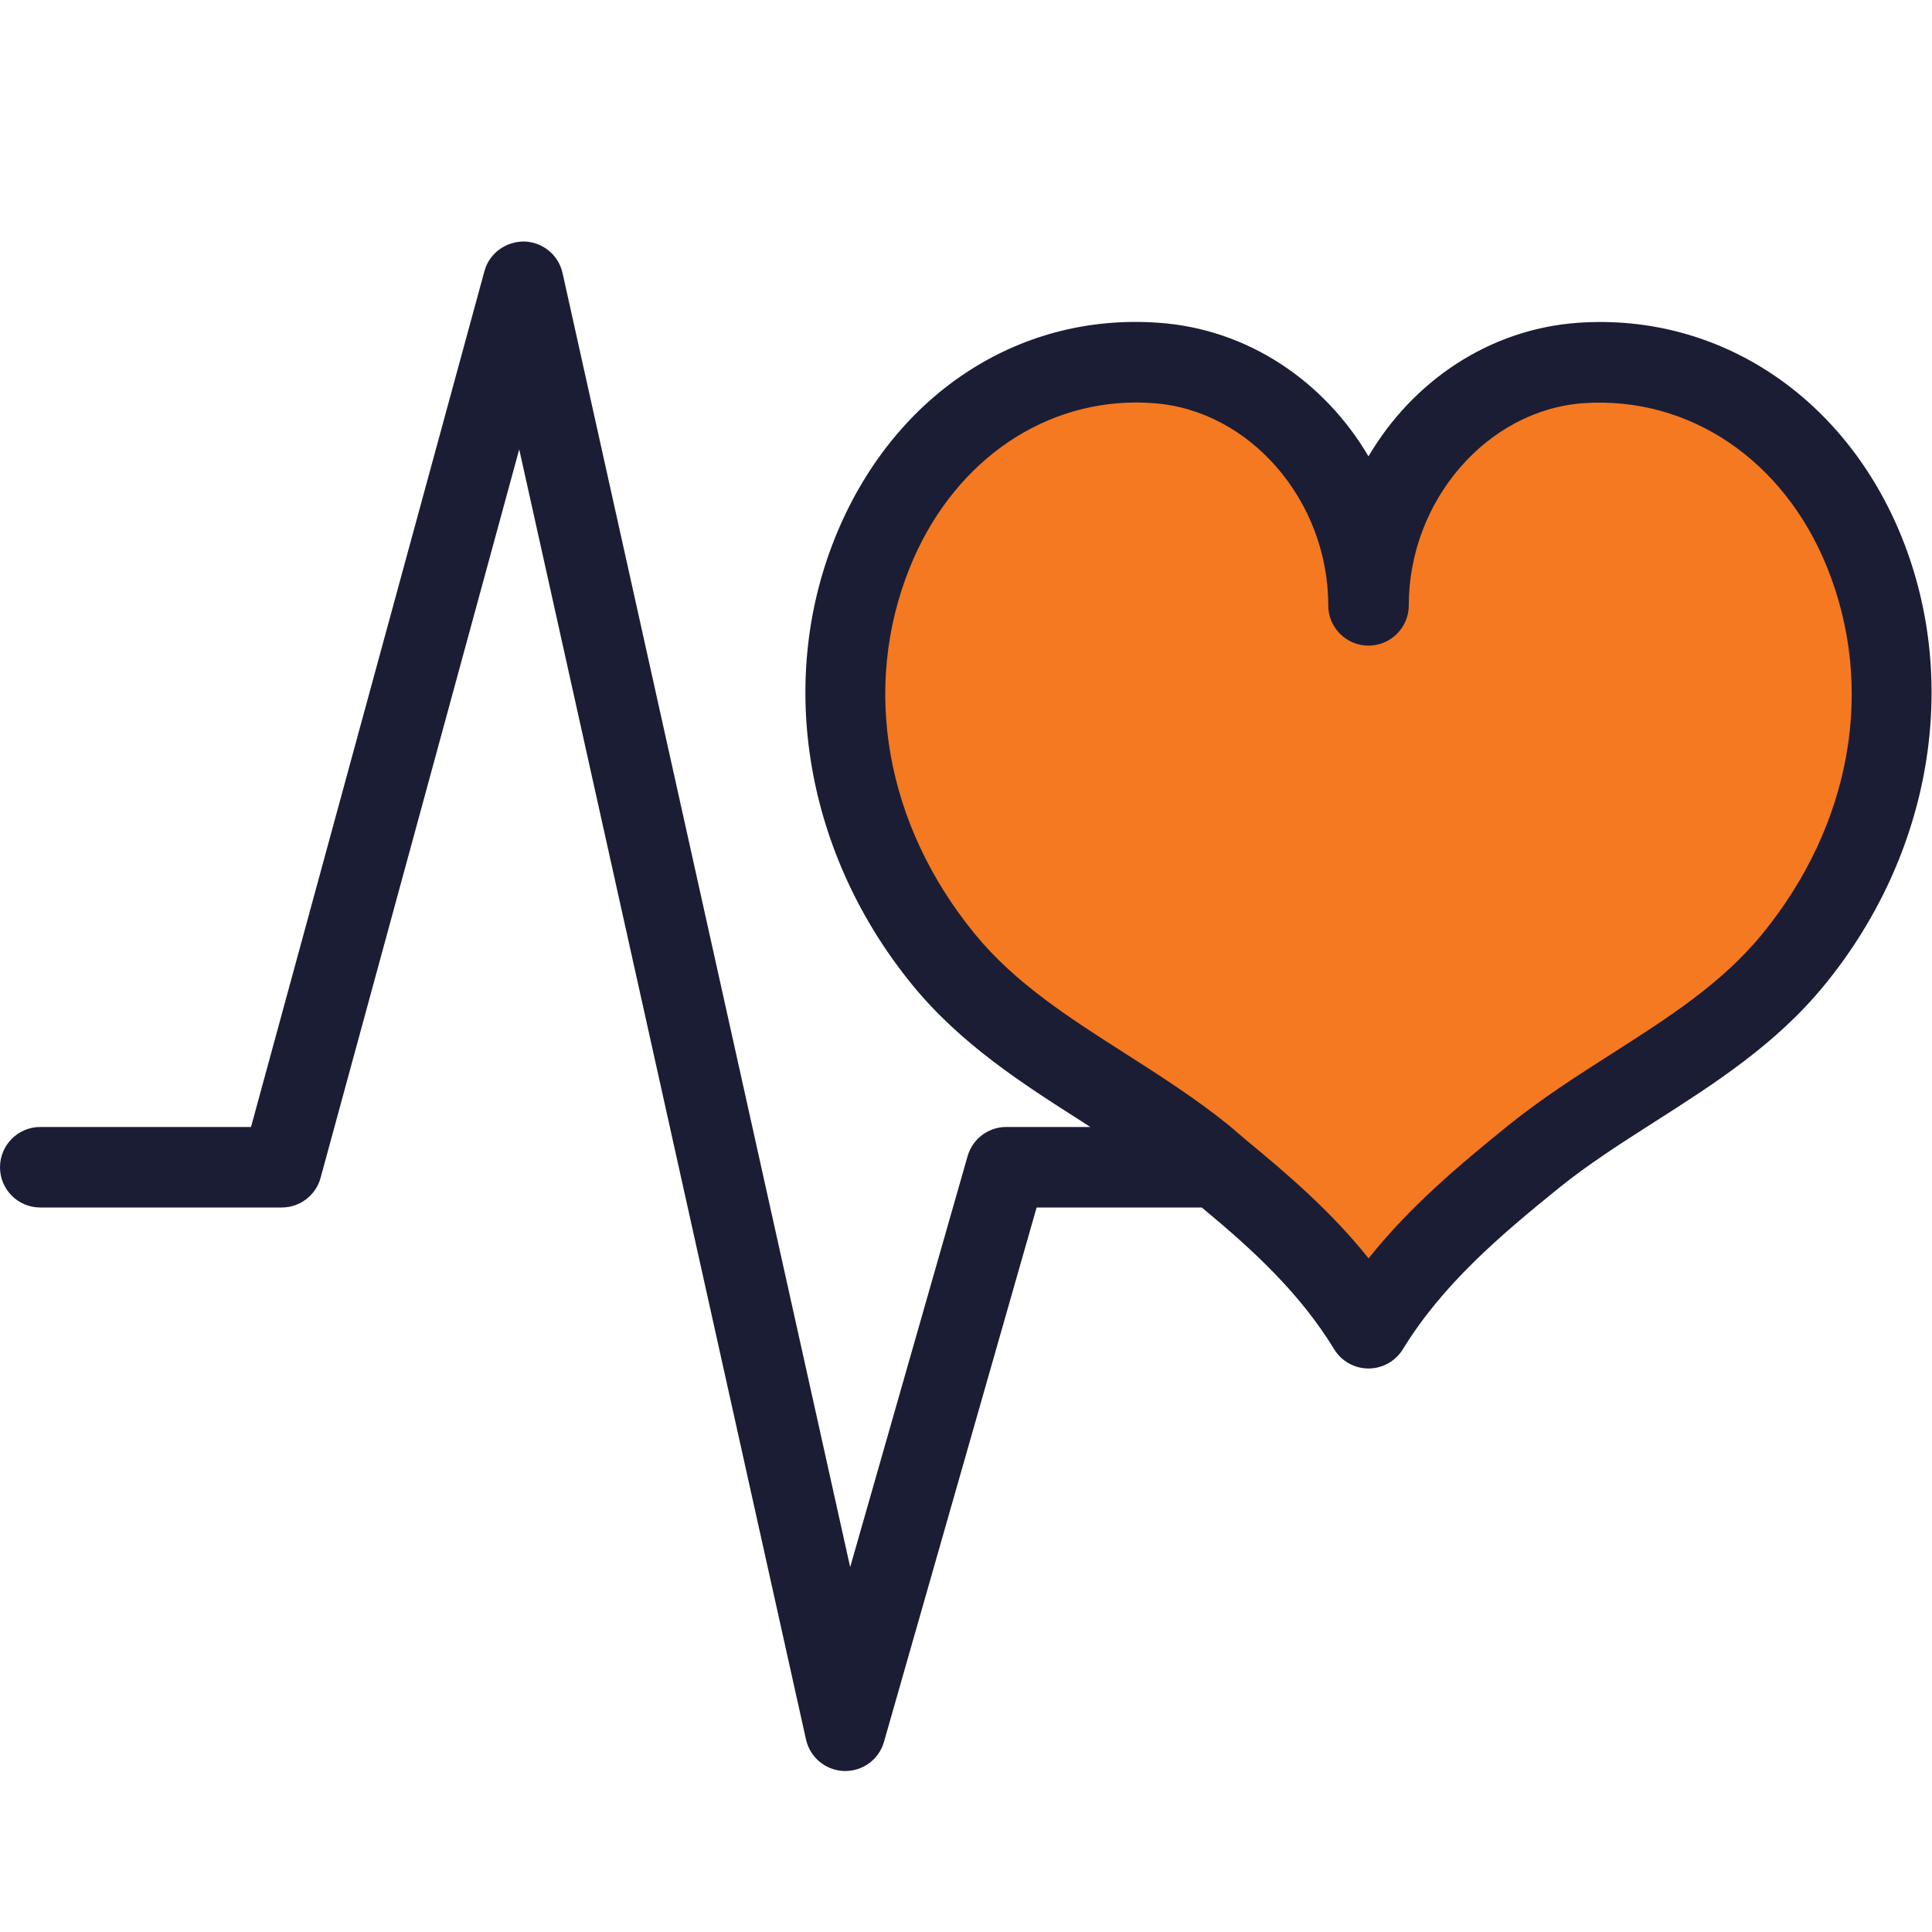
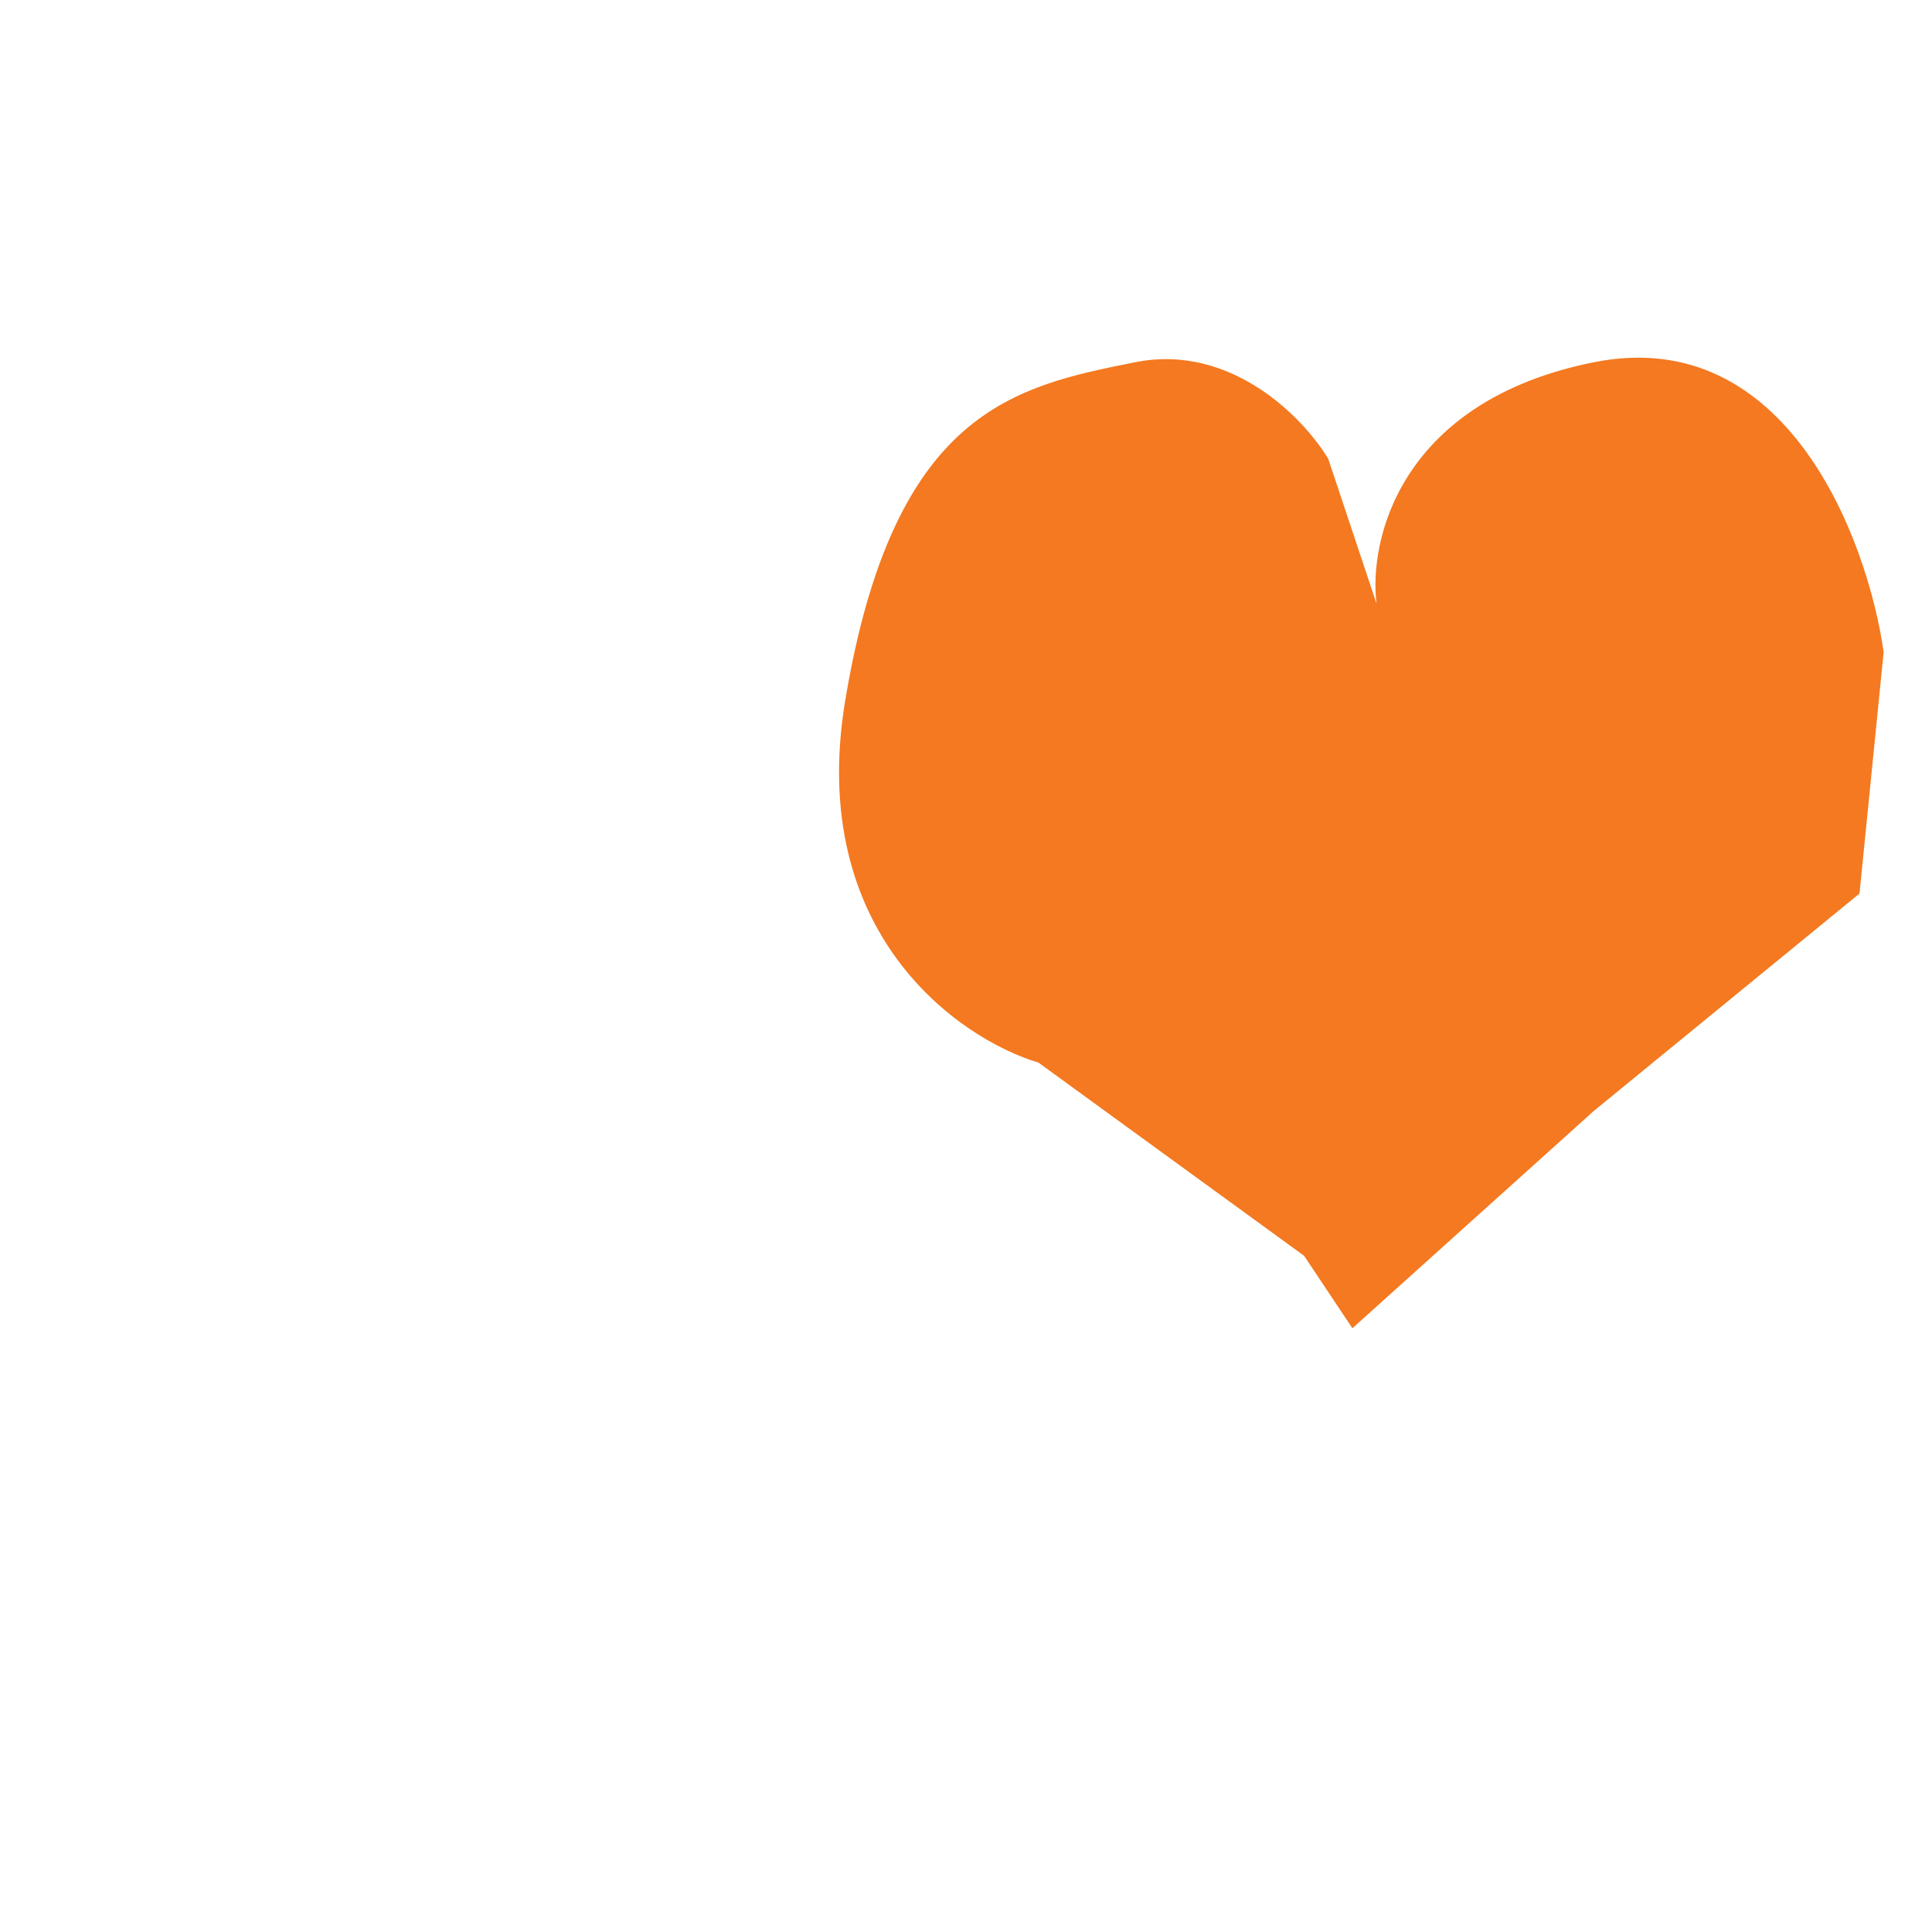
<svg xmlns="http://www.w3.org/2000/svg" width="40" height="40" viewBox="0 0 40 40" fill="none">
  <path d="M27.5 9.5L28.5 12.5C28.333 11.167 29 8.3 32.999 7.5C36.999 6.7 38.666 11.167 38.999 13.5L38.499 18.5L32.999 23L28 27.5L27 26L21.5 22C19.833 21.5 16.7 19.3 17.5 14.5C18.5 8.5 21 8 23.5 7.5C25.5 7.1 27 8.667 27.5 9.5Z" fill="#F47920" />
-   <path d="M32.672 6.683C30.833 6.813 29.248 7.892 28.333 9.448C27.418 7.892 25.833 6.813 23.995 6.683C21.035 6.467 18.457 8.223 17.287 11.137C16.075 14.155 16.69 17.7 18.89 20.393C19.893 21.62 21.168 22.435 22.402 23.222C22.46 23.26 22.515 23.297 22.573 23.333H20.833C20.46 23.333 20.135 23.58 20.033 23.937L17.602 32.445L11.647 5.653C11.563 5.278 11.237 5.01 10.853 5C10.472 4.998 10.13 5.243 10.03 5.613L5.197 23.333H0.833C0.373 23.333 0 23.707 0 24.167C0 24.627 0.373 25 0.833 25H5.833C6.21 25 6.538 24.748 6.637 24.387L10.75 9.303L16.687 36.013C16.77 36.387 17.095 36.655 17.477 36.667C17.485 36.667 17.493 36.667 17.502 36.667C17.873 36.667 18.2 36.422 18.302 36.063L21.462 25H24.882C25.958 25.892 26.912 26.773 27.623 27.935C27.773 28.182 28.043 28.333 28.333 28.333C28.623 28.333 28.892 28.182 29.043 27.937C29.863 26.6 31.037 25.597 32.27 24.6C32.887 24.102 33.555 23.675 34.263 23.223C35.497 22.435 36.773 21.62 37.775 20.393C39.977 17.702 40.59 14.155 39.38 11.137C38.21 8.225 35.6 6.478 32.672 6.683ZM36.485 19.338C35.652 20.358 34.542 21.068 33.367 21.818C32.652 22.273 31.912 22.748 31.222 23.305C30.183 24.145 29.178 24.995 28.335 26.053C27.585 25.113 26.7 24.342 25.783 23.59C25.77 23.577 25.757 23.568 25.743 23.555C25.643 23.473 25.548 23.385 25.448 23.303C24.758 22.745 24.018 22.273 23.302 21.815C22.127 21.065 21.018 20.357 20.183 19.337C18.337 17.082 17.833 14.248 18.833 11.758C19.683 9.645 21.482 8.333 23.528 8.333C23.643 8.333 23.762 8.338 23.878 8.347C25.875 8.487 27.5 10.365 27.5 12.533C27.5 12.993 27.873 13.367 28.333 13.367C28.793 13.367 29.167 12.993 29.167 12.533C29.167 10.365 30.792 8.487 32.788 8.347C34.978 8.2 36.937 9.527 37.833 11.758C38.833 14.248 38.33 17.082 36.485 19.338Z" fill="#1B1D35" />
</svg>